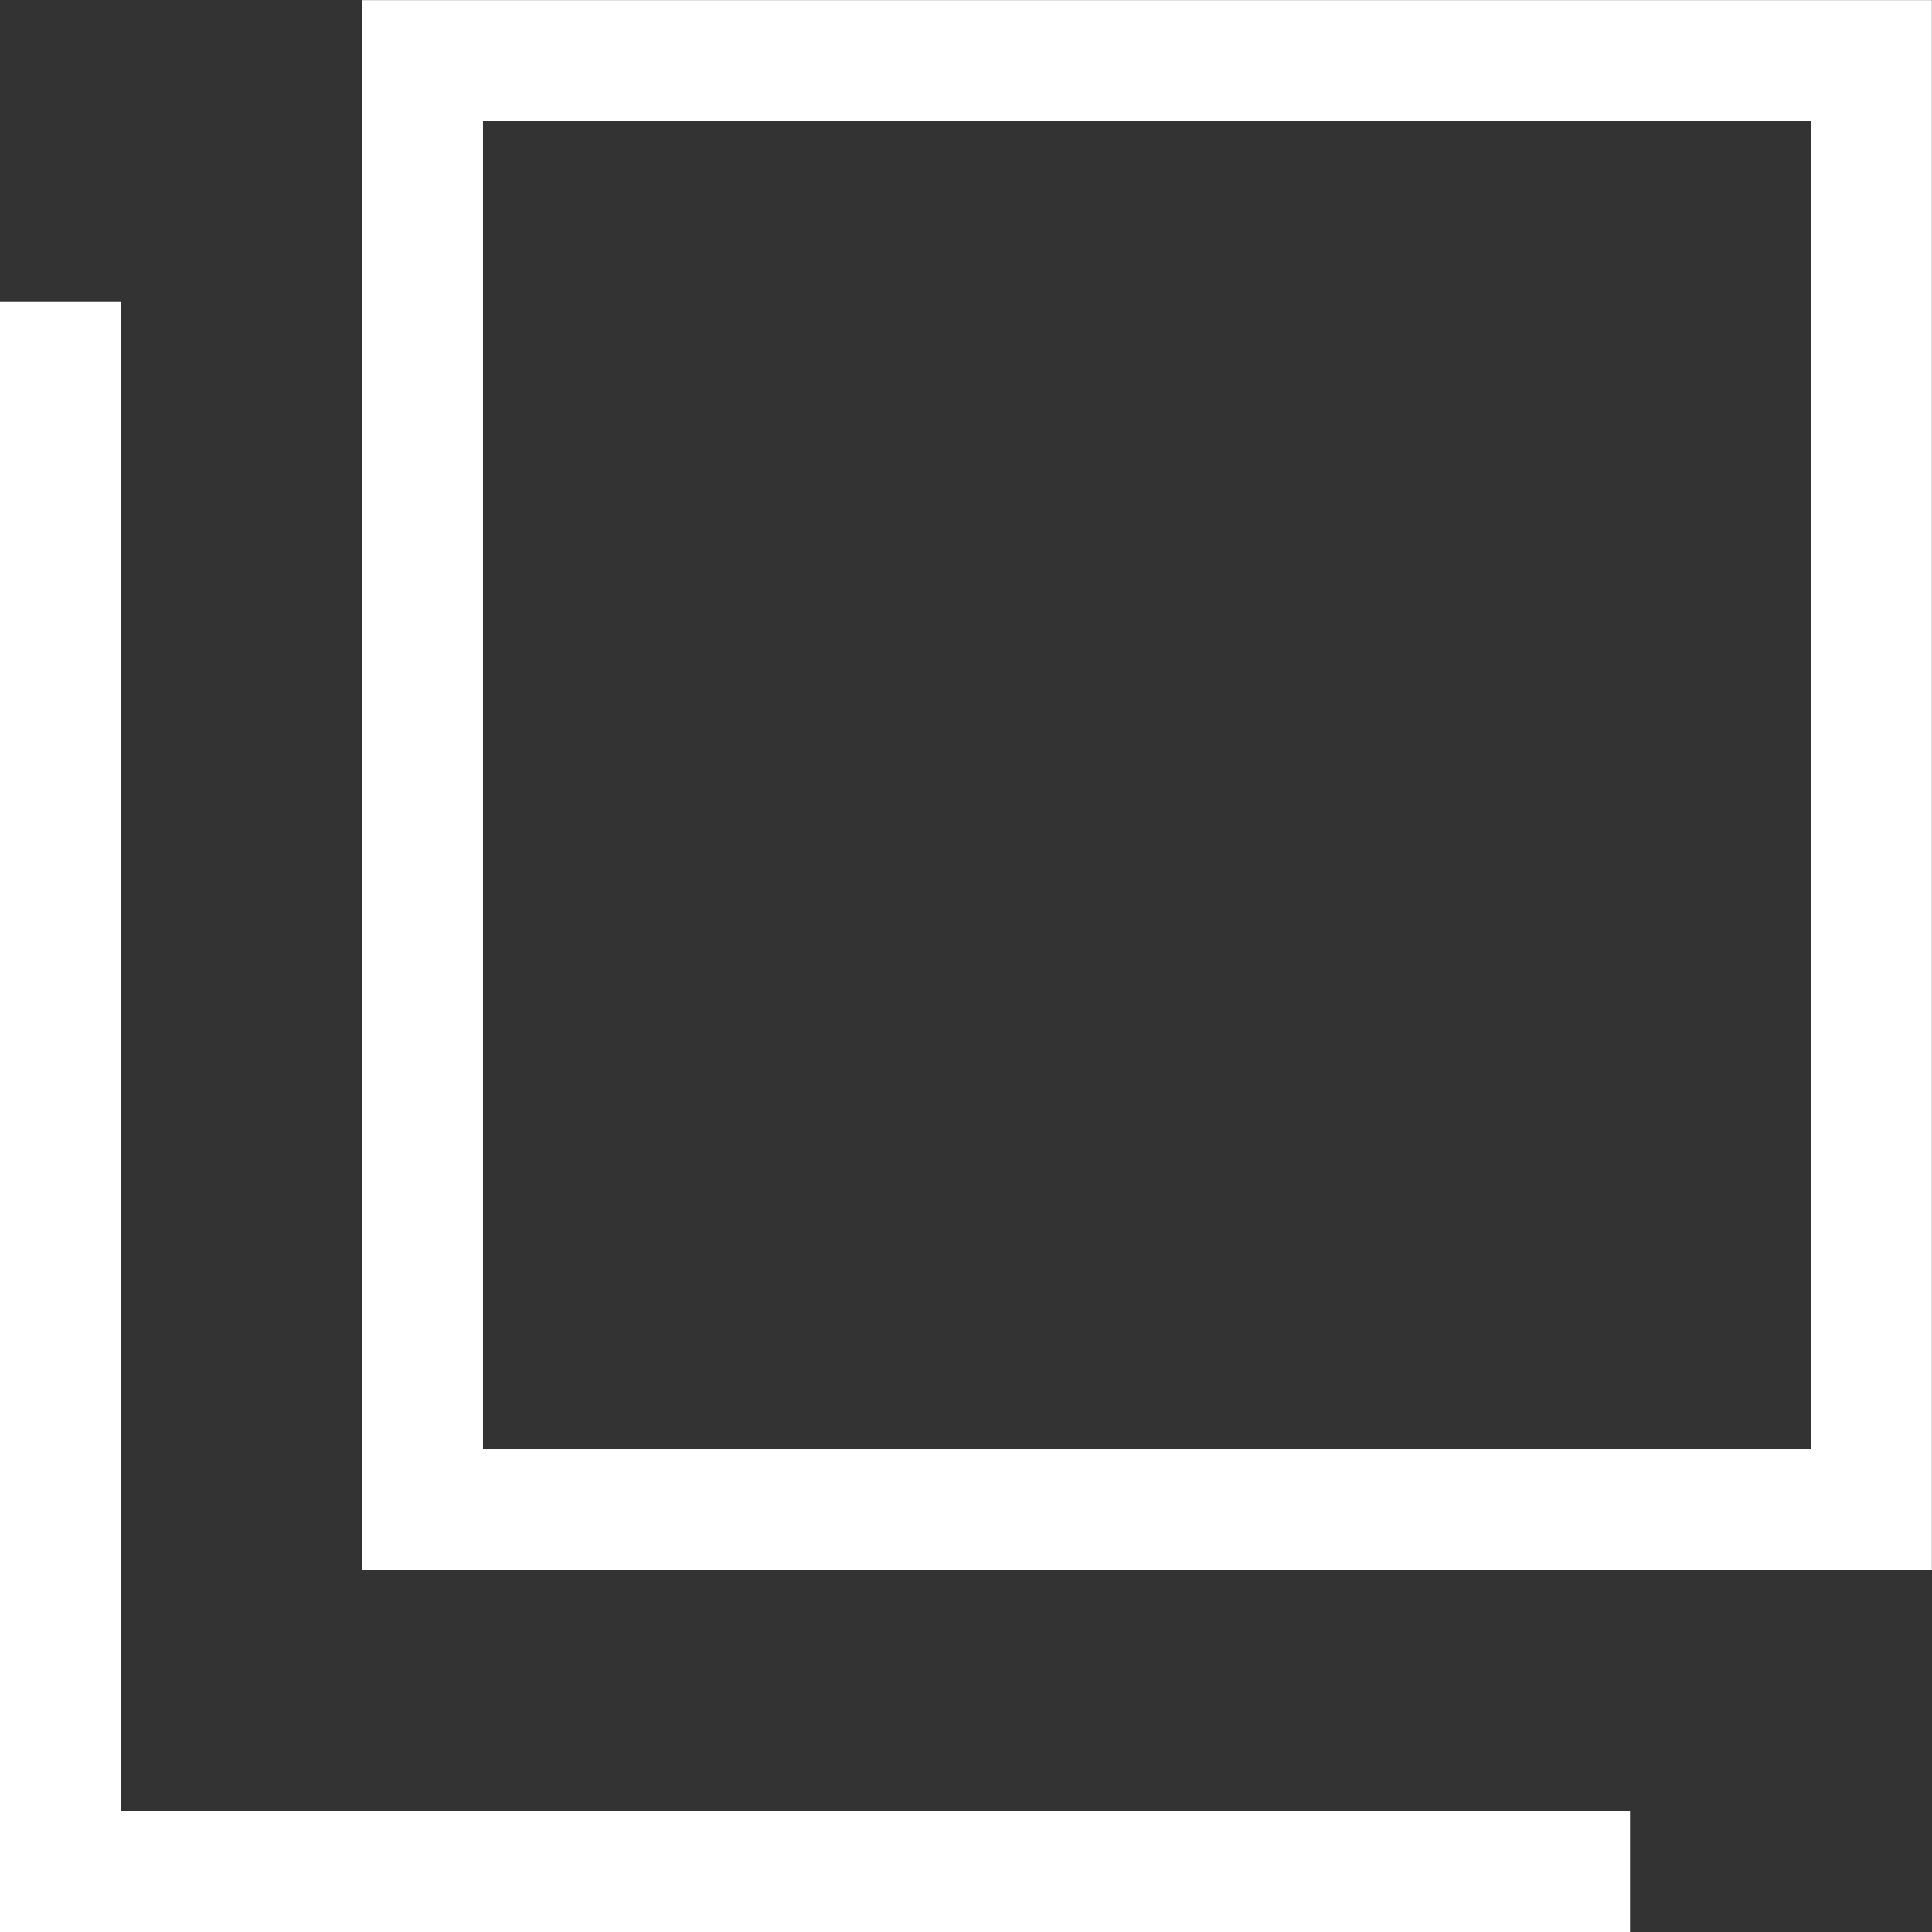
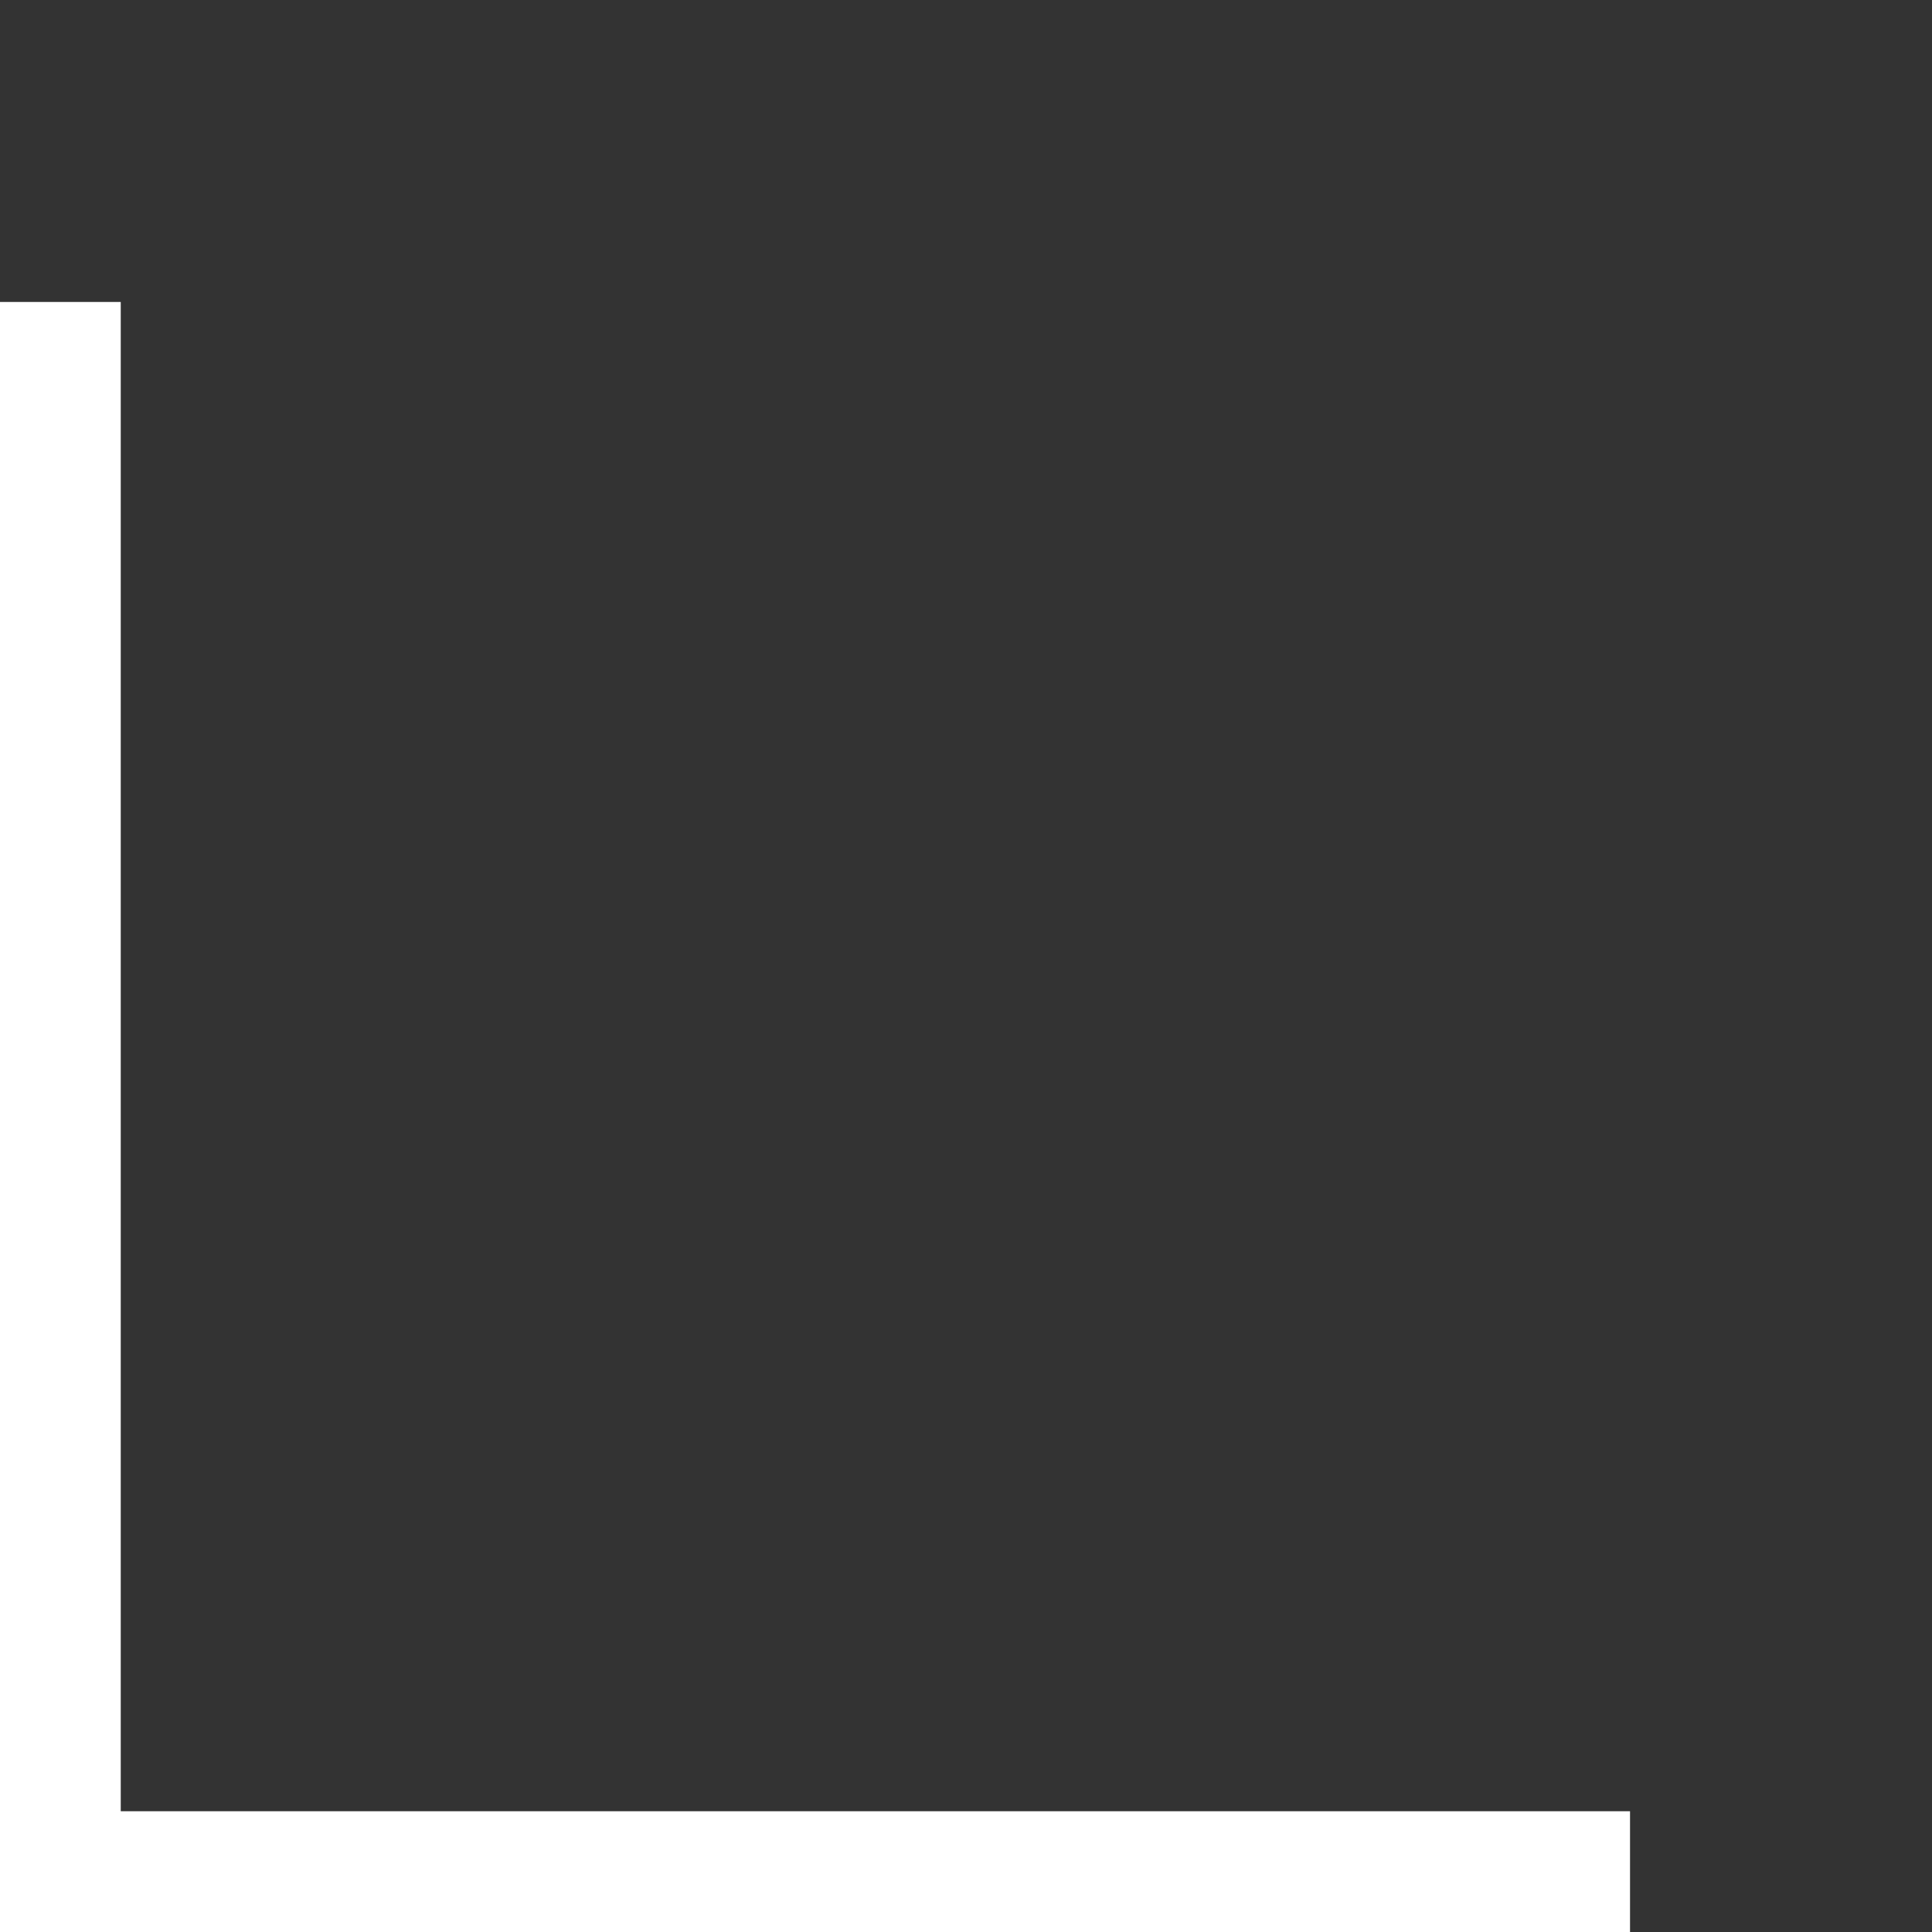
<svg xmlns="http://www.w3.org/2000/svg" height="16.001" viewBox="0 0 16.001 16.001" width="16.001">
  <rect x="0" y="0" width="16.001" height="16.001" fill="#333333" stroke="none" />
  <g fill="#fff" transform="translate(0 .001)">
-     <path d="m4 1h11v11h-11zm-1 12h13v-13h-13z" />
    <path d="m0 2.5v13.5h13.5v-1h-12.5v-12.5z" />
  </g>
</svg>